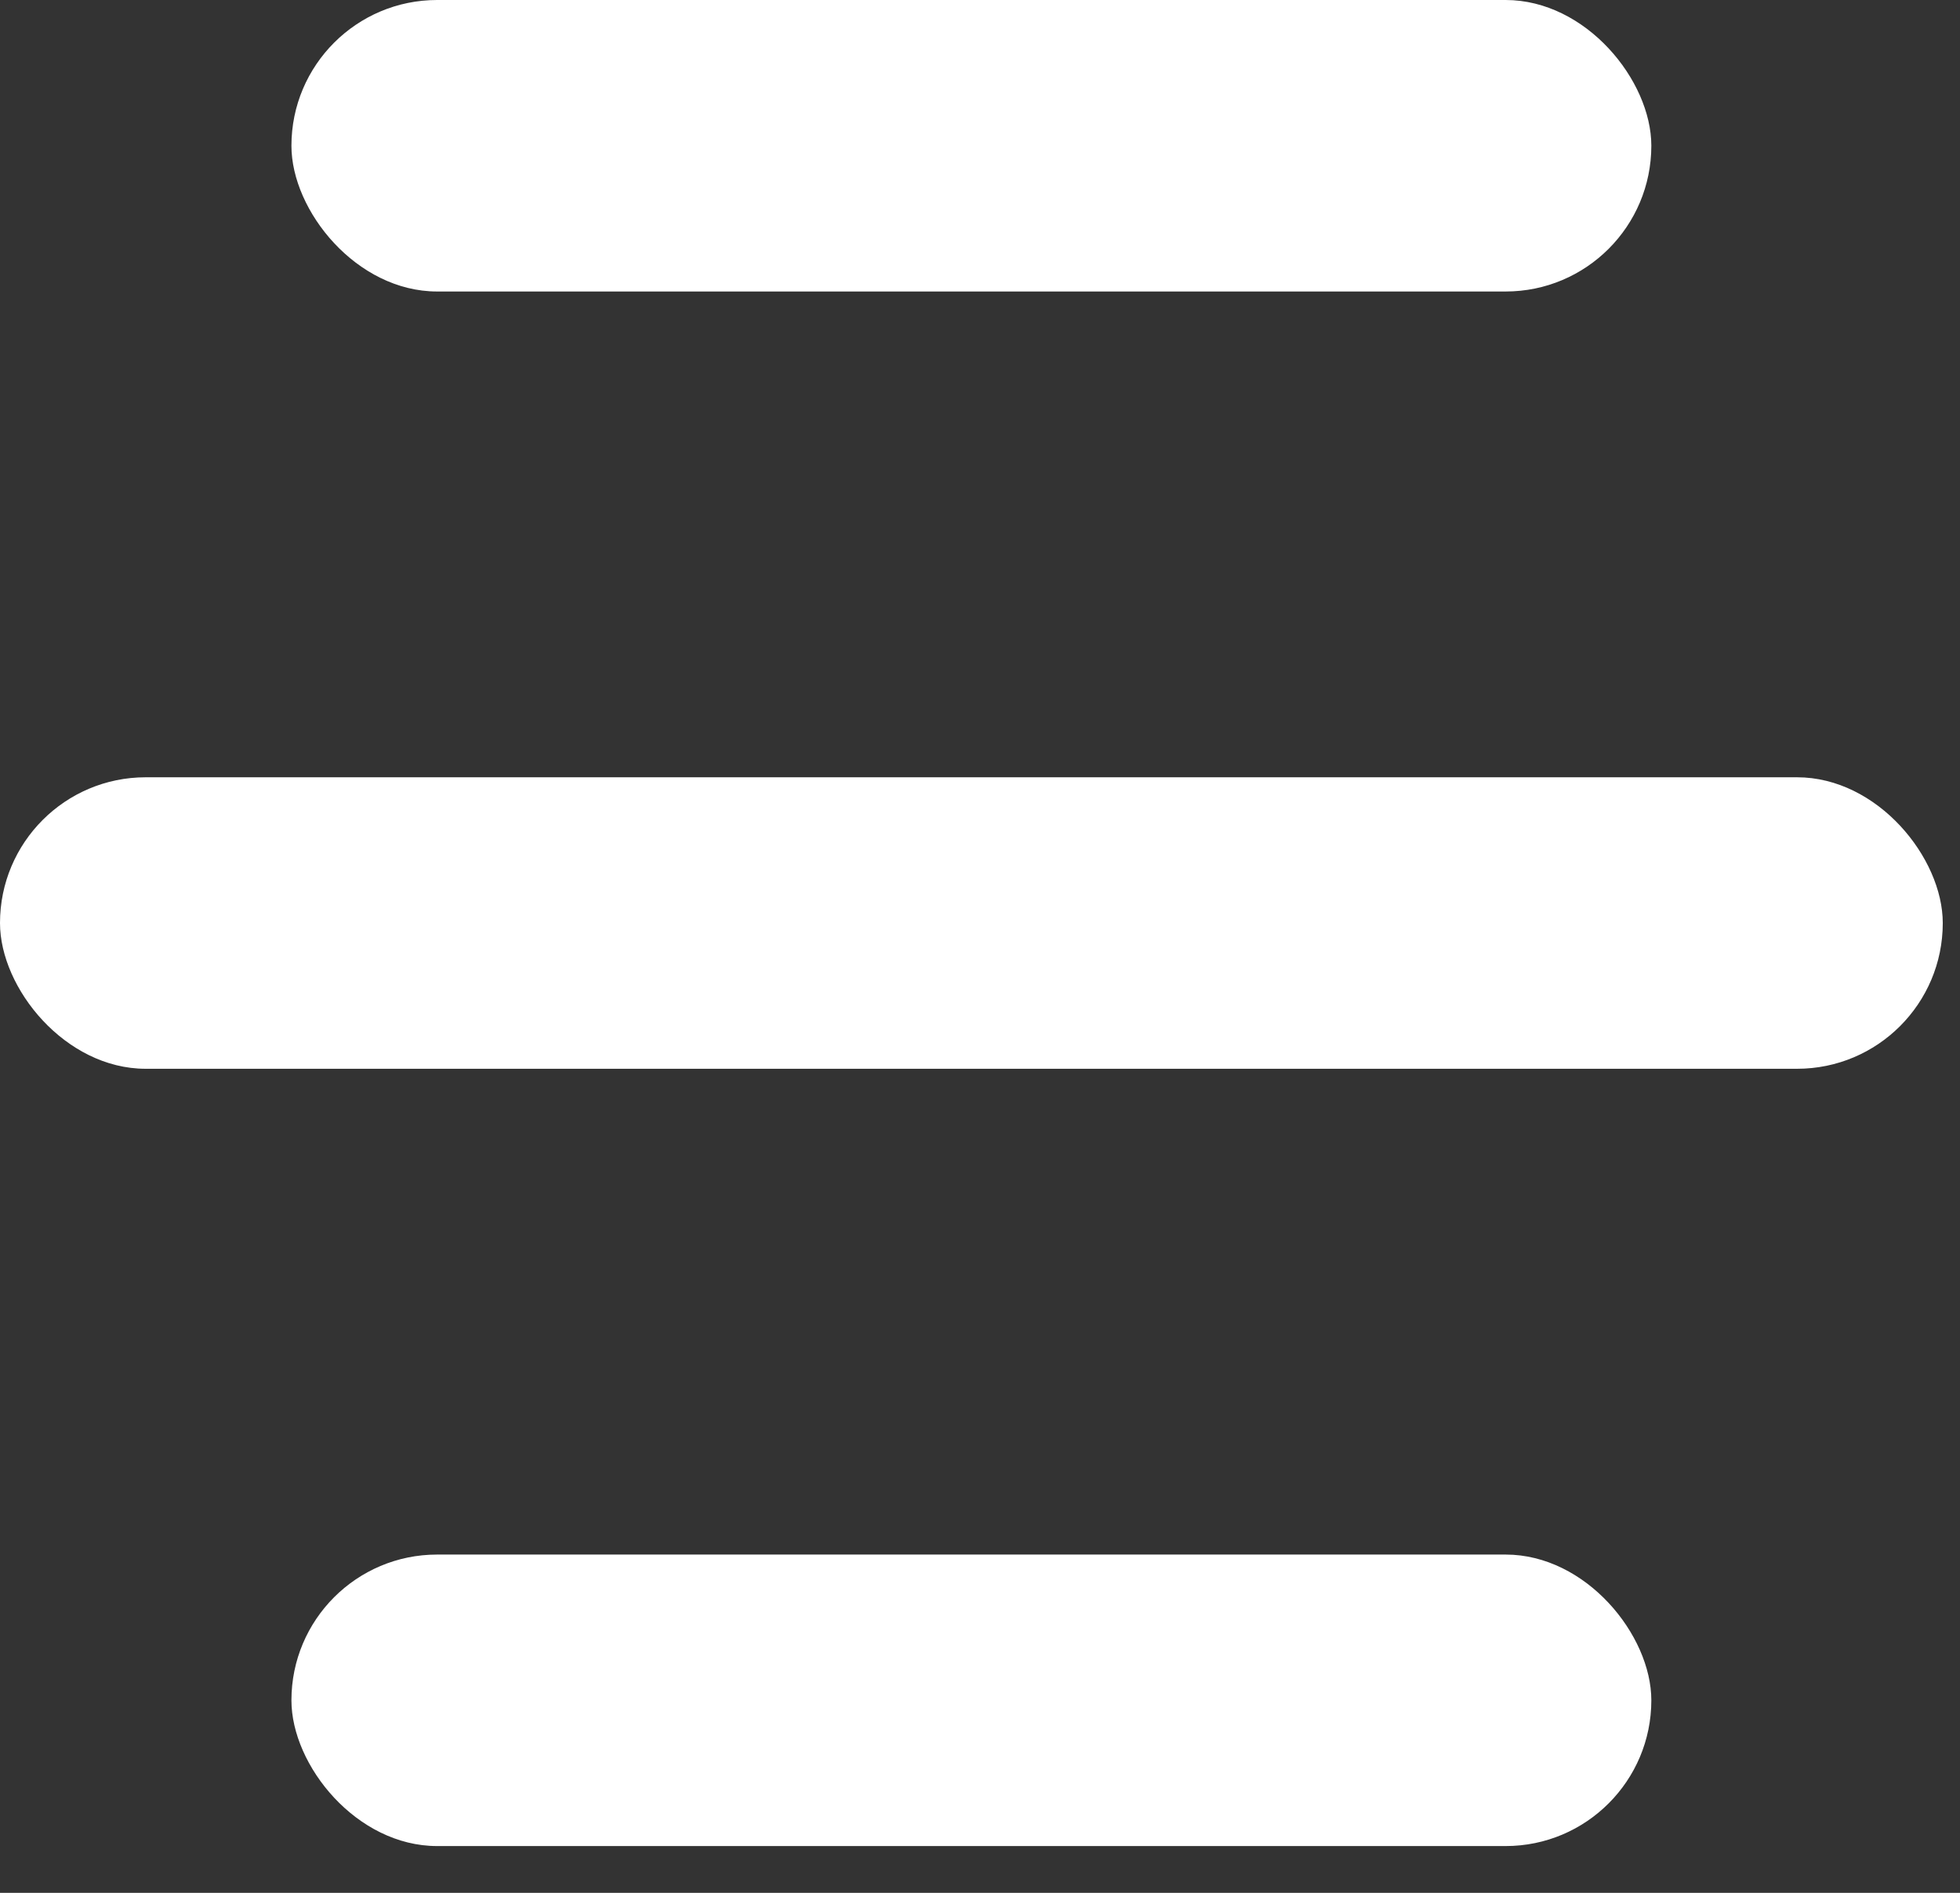
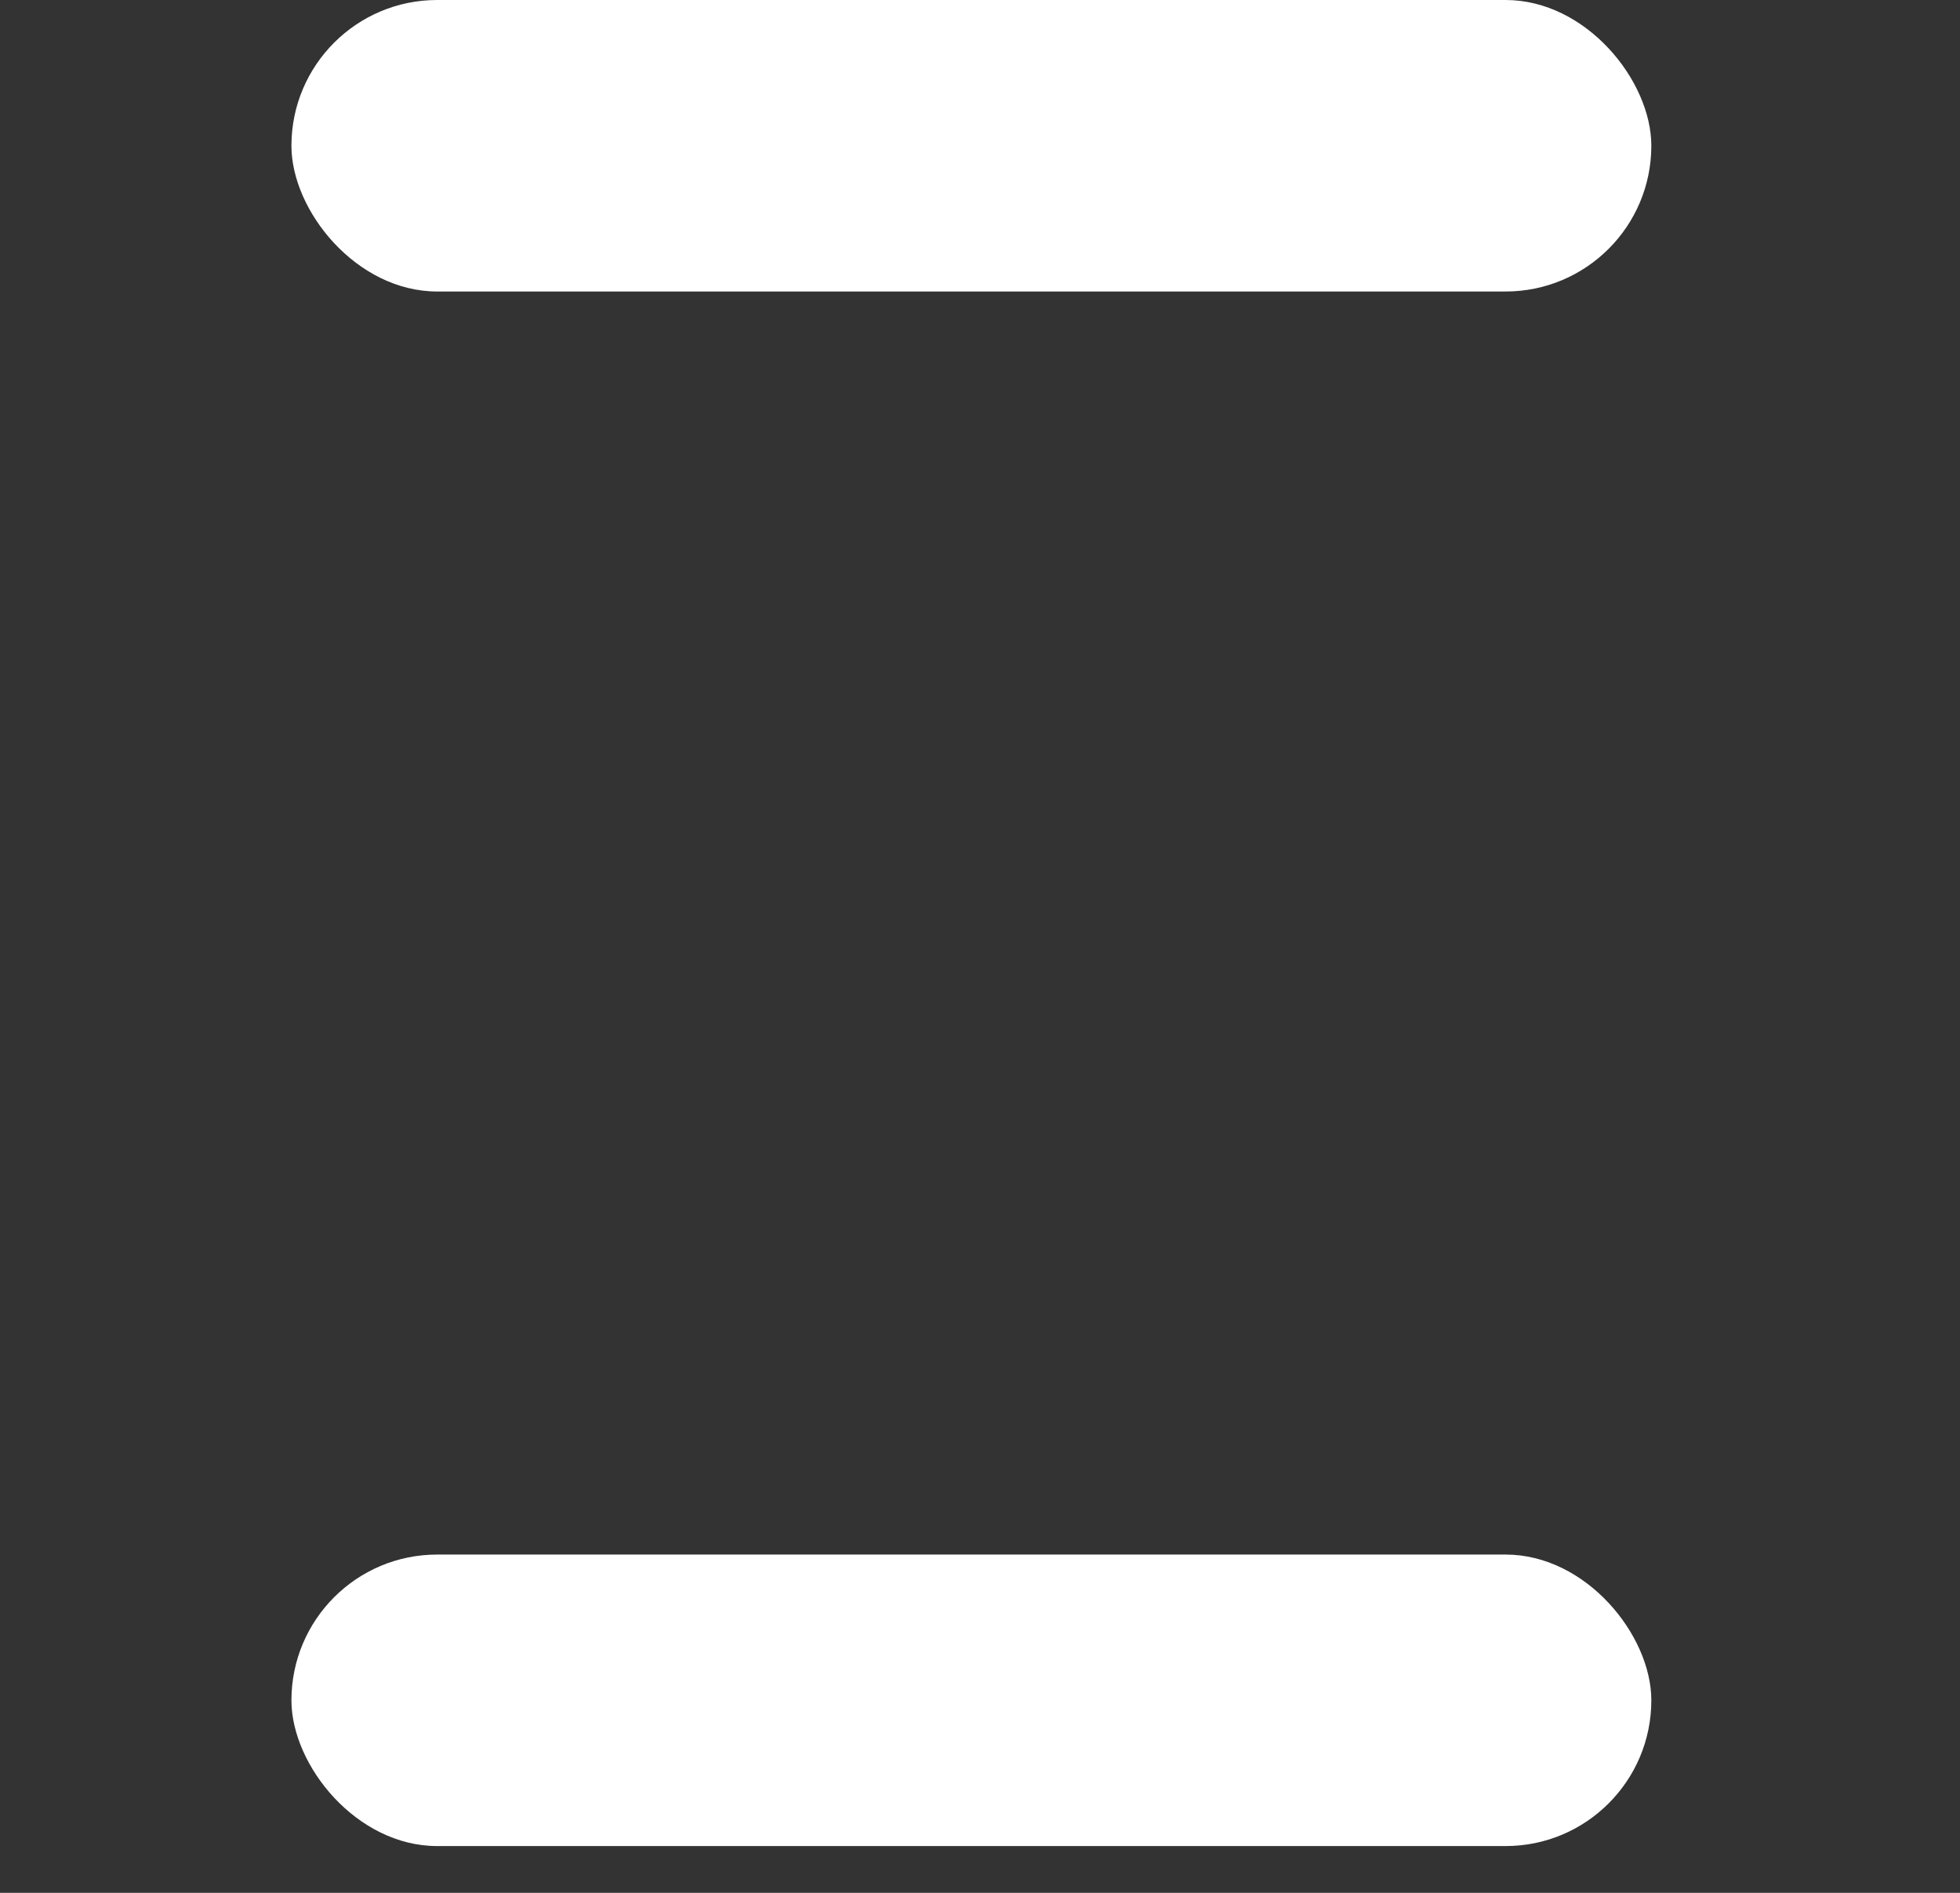
<svg xmlns="http://www.w3.org/2000/svg" width="29" height="28" viewBox="0 0 29 28" fill="none">
  <rect x="0" y="0" width="29" height="28" fill="#333333" stroke="none" />
  <rect x="4.312" width="20.121" height="4.312" rx="2.156" fill="#FFFFFF" />
  <rect x="4.312" y="22.996" width="20.121" height="4.312" rx="2.156" fill="#FFFFFF" />
-   <rect y="11.498" width="28.745" height="4.312" rx="2.156" fill="#FFFFFF" />
</svg>